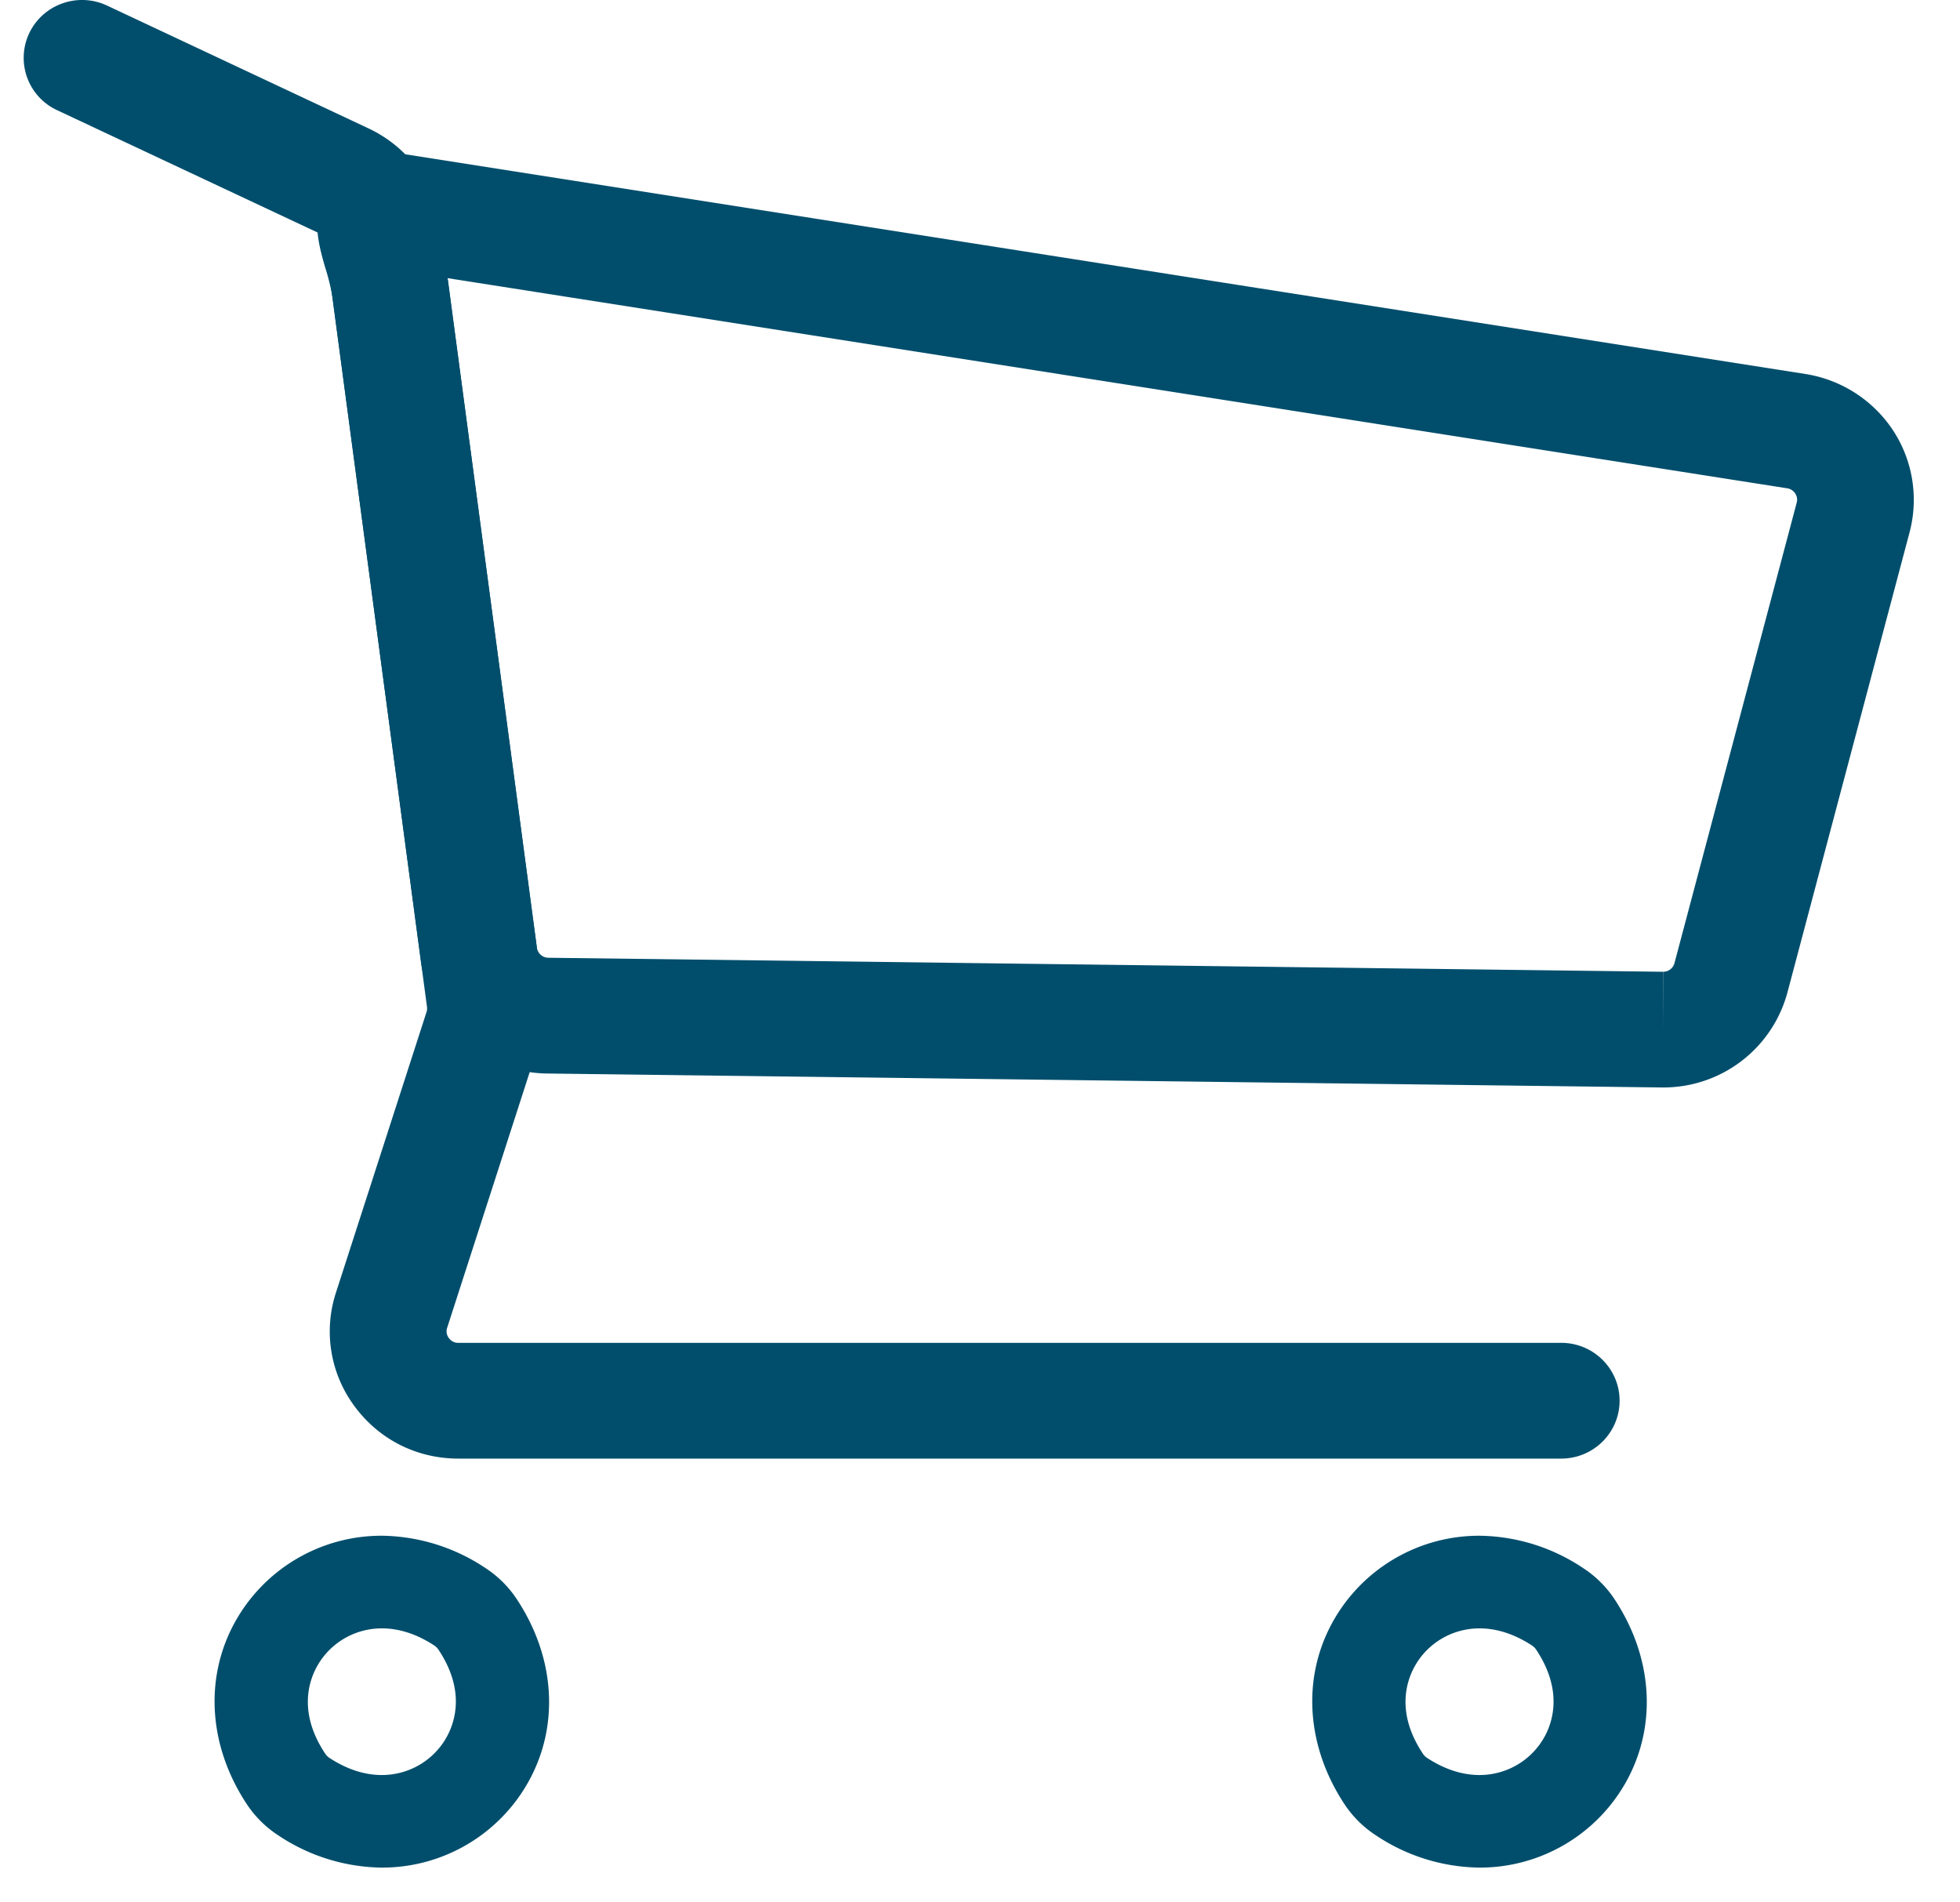
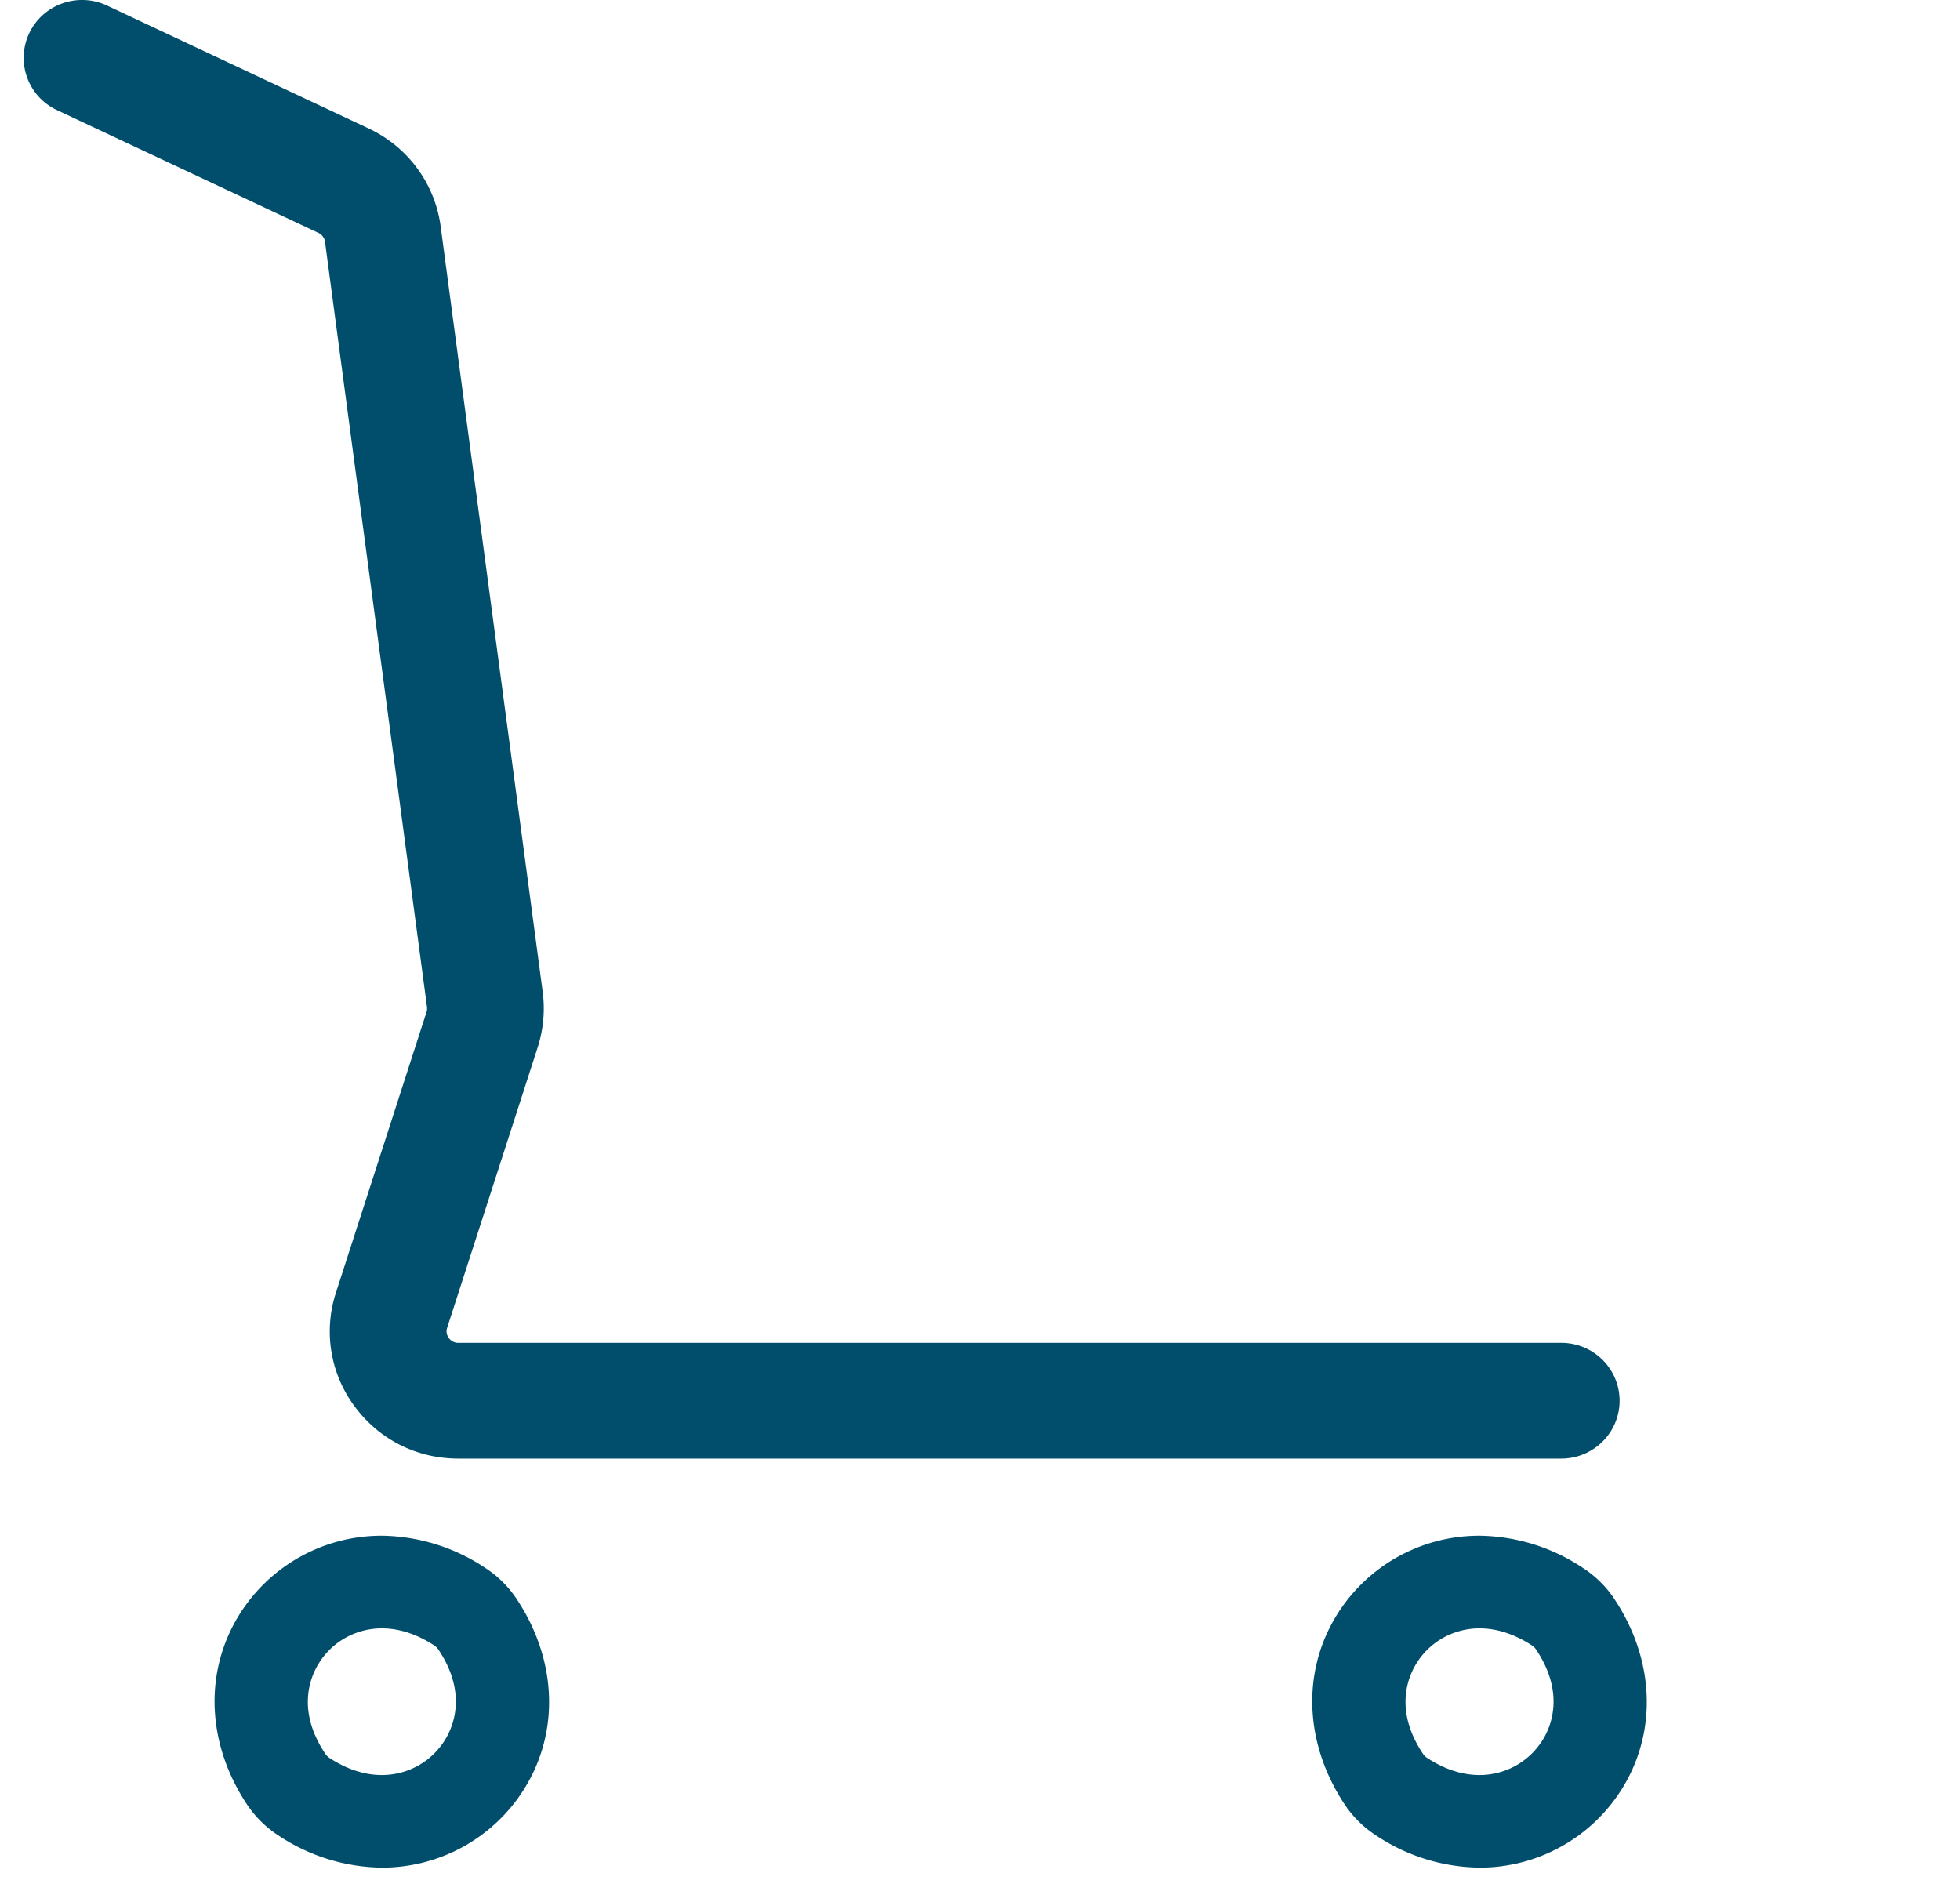
<svg xmlns="http://www.w3.org/2000/svg" width="34" height="33" fill="none">
  <path d="M6.624 32.397a3.299 3.299 0 01-1.805-.565 1.886 1.886 0 01-.53-.524c-.667-1.001-.75-2.18-.224-3.15a2.905 2.905 0 012.559-1.518 3.3 3.3 0 011.805.566c.208.136.39.317.528.523.668 1.002.752 2.18.225 3.151a2.905 2.905 0 01-2.558 1.517zm0-4.15c-.474 0-.907.257-1.131.671-.143.264-.314.81.15 1.505a.266.266 0 00.07.07c.302.198.608.298.911.298.474 0 .907-.257 1.131-.671.143-.264.314-.81-.15-1.505a.273.273 0 00-.07-.07c-.302-.198-.609-.298-.911-.298zM25.665 32.397a3.299 3.299 0 01-1.805-.565 1.887 1.887 0 01-.53-.524c-.666-1.001-.75-2.18-.224-3.15a2.905 2.905 0 012.559-1.518 3.3 3.3 0 011.805.566c.208.136.391.317.529.523.668 1.002.751 2.18.225 3.151a2.906 2.906 0 01-2.559 1.517zm0-4.15c-.473 0-.907.257-1.131.671-.143.264-.314.81.15 1.505a.266.266 0 00.07.07c.302.198.609.298.911.298.474 0 .907-.257 1.132-.671.143-.264.313-.81-.15-1.505a.274.274 0 00-.07-.07c-.303-.198-.61-.298-.912-.298zM27.083 25.302H7.951c-.72 0-1.375-.33-1.8-.907a2.173 2.173 0 01-.322-1.976l1.57-4.864a.199.199 0 00.008-.088L5.638 4.195a.2.2 0 00-.114-.155L.99 1.911A1 1 0 01.508.574c.24-.501.844-.715 1.35-.477L6.39 2.226c.687.322 1.156.96 1.255 1.707l1.769 13.272a2.21 2.21 0 01-.087.964l-1.57 4.863a.192.192 0 00.03.18.196.196 0 00.164.082h19.131c.56 0 1.013.45 1.013 1.004 0 .555-.454 1.004-1.013 1.004z" fill="#014E6C" />
-   <path d="M28.85 18.864h-.028l-19.336-.242a2.234 2.234 0 01-2.181-1.92L5.767 5.159a3.598 3.598 0 00-.12-.5c-.124-.423-.292-1 .099-1.517.161-.213.586-.582 1.381-.451l24.201 3.798a2.24 2.24 0 011.513.98 2.2 2.2 0 01.285 1.762l-2.12 7.987a2.227 2.227 0 01-2.155 1.646zM7.765 4.824l.01.072L9.314 16.44a.202.202 0 00.199.174l19.336.243.003 1.004v-1.004a.202.202 0 00.195-.15l2.12-7.986a.195.195 0 00-.025-.16.198.198 0 00-.137-.09L7.765 4.825z" fill="#014E6C" />
</svg>